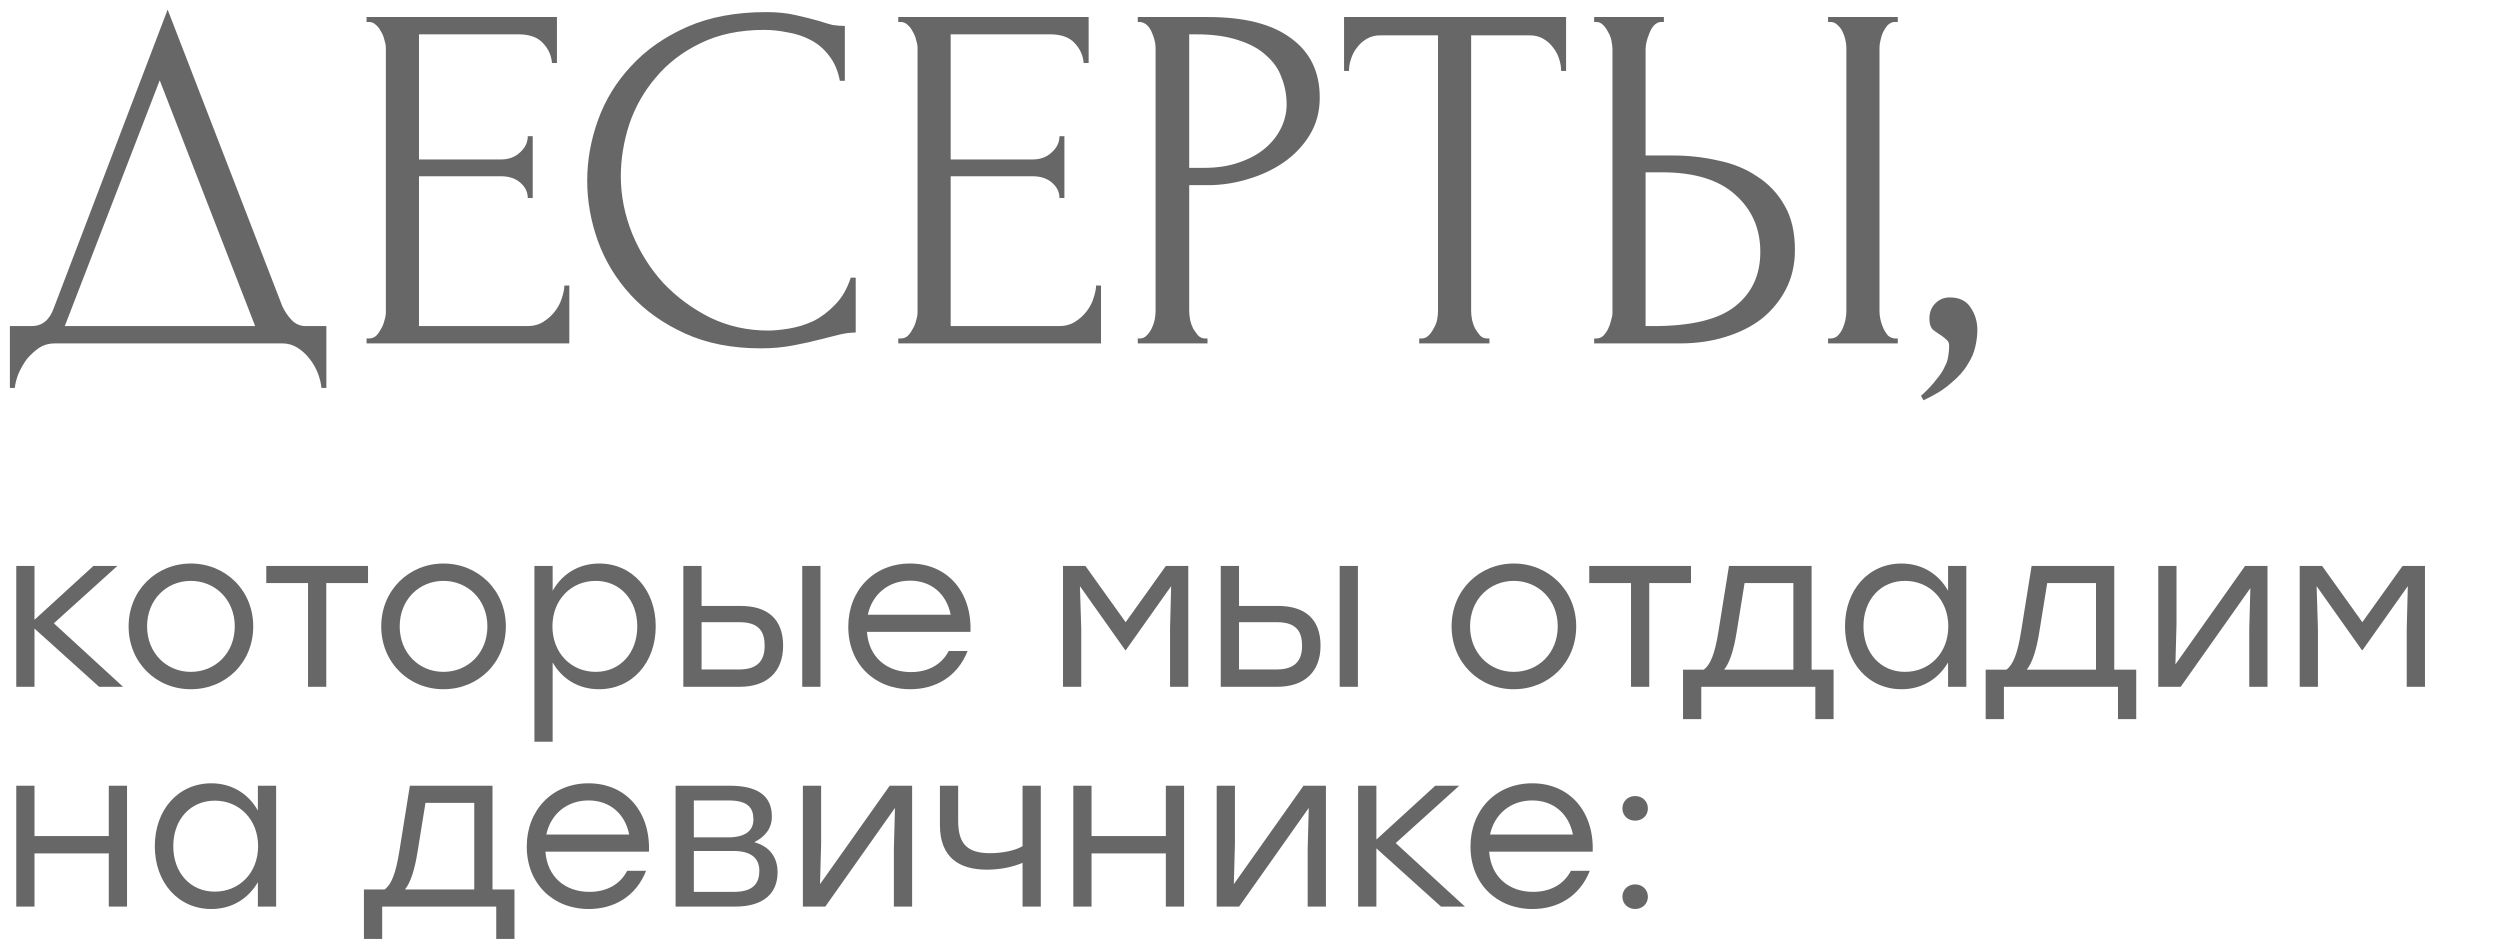
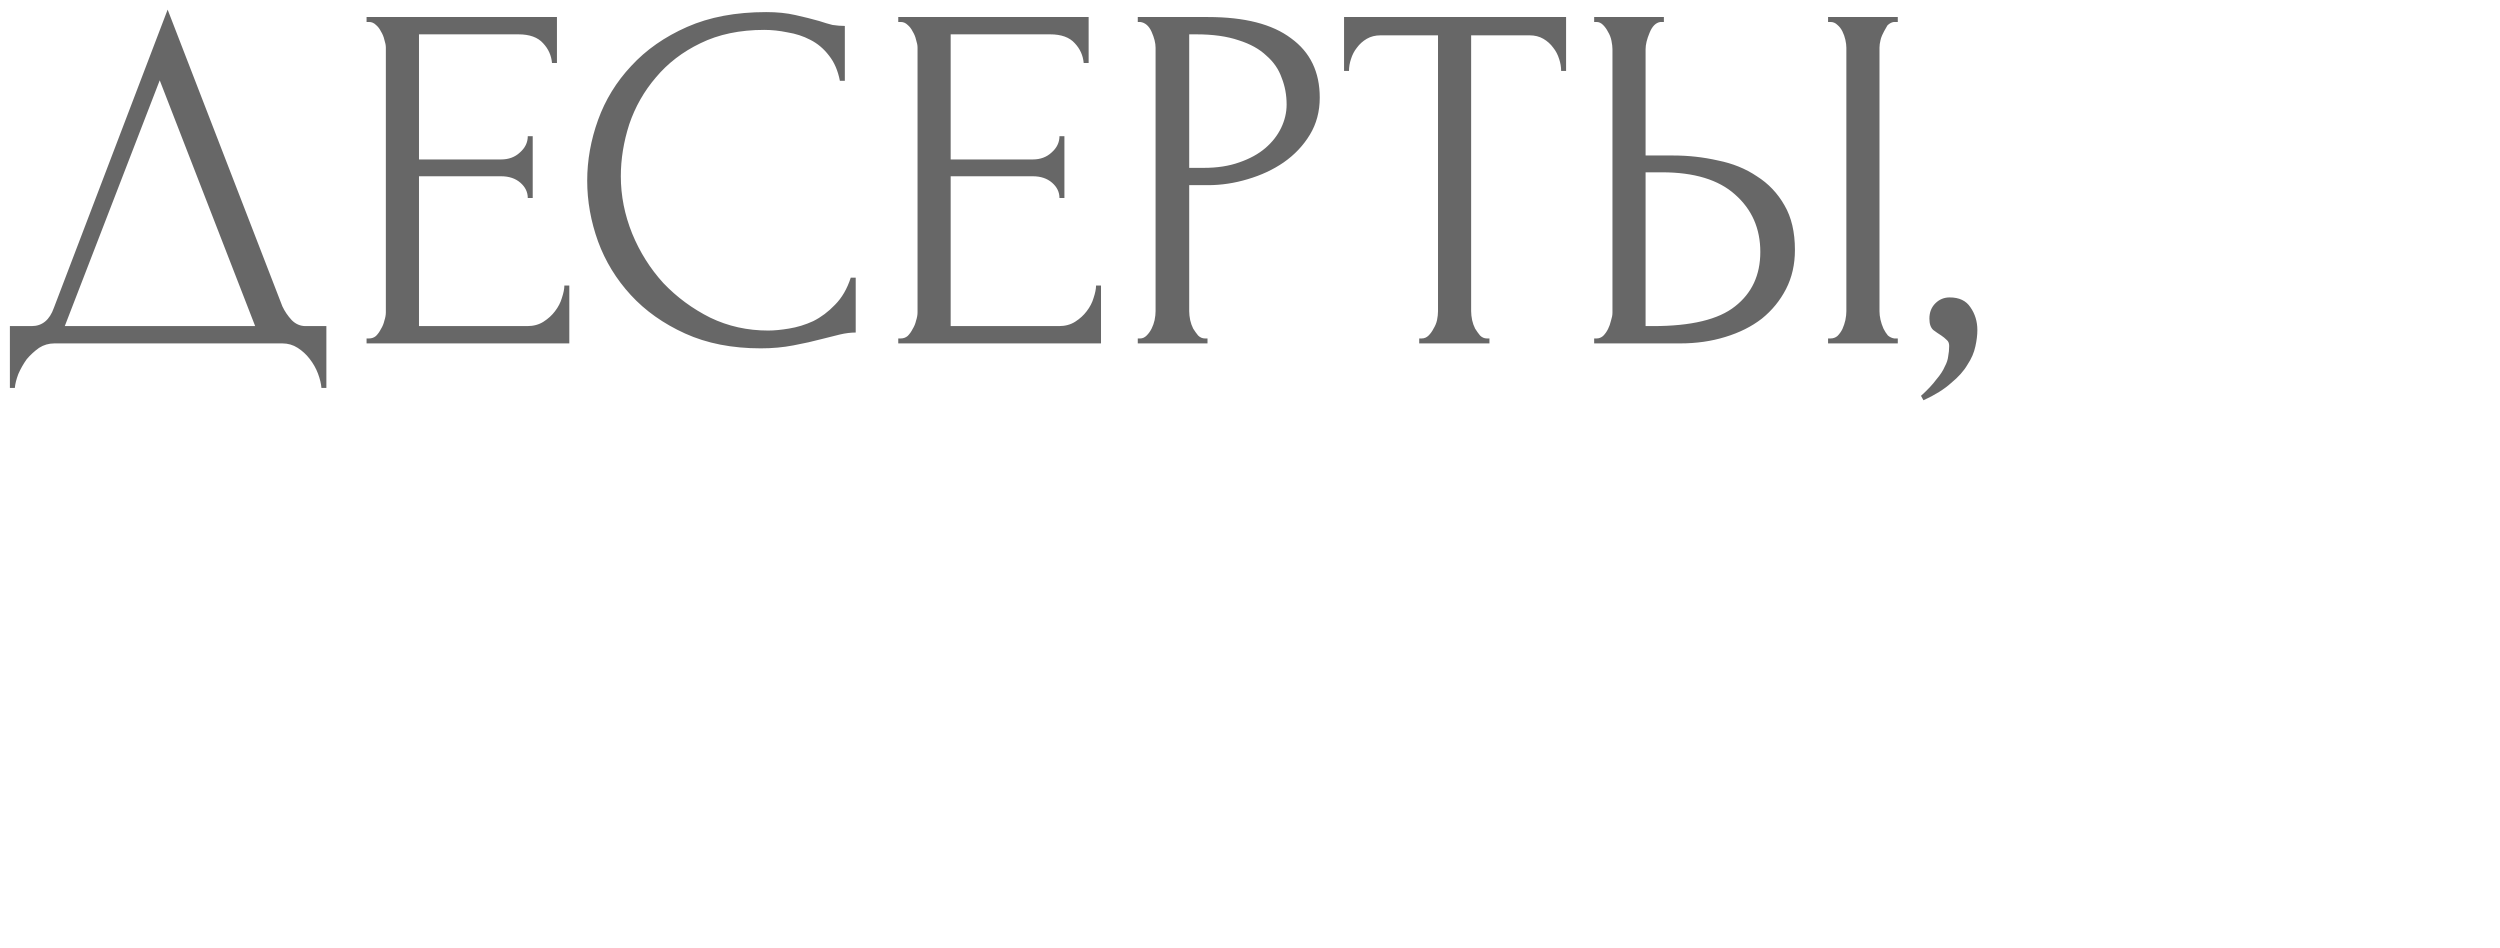
<svg xmlns="http://www.w3.org/2000/svg" width="182" height="69" viewBox="0 0 182 69" fill="none">
-   <path d="M8.96 50H7.216L2.512 45.76V50H1.184V41.2H2.512V45.12L6.8 41.2H8.544L3.92 45.376L8.96 50ZM13.891 41.024C16.403 41.024 18.435 42.96 18.435 45.6C18.435 48.24 16.435 50.176 13.891 50.176C11.363 50.176 9.363 48.224 9.363 45.6C9.363 42.96 11.395 41.024 13.891 41.024ZM13.891 42.288C12.131 42.288 10.707 43.648 10.707 45.6C10.707 47.536 12.115 48.912 13.891 48.912C15.683 48.912 17.091 47.536 17.091 45.6C17.091 43.664 15.667 42.288 13.891 42.288ZM26.793 41.2V42.448H23.753V50H22.425V42.448H19.385V41.2H23.753H26.793ZM32.282 41.024C34.794 41.024 36.826 42.96 36.826 45.6C36.826 48.24 34.826 50.176 32.282 50.176C29.754 50.176 27.754 48.224 27.754 45.6C27.754 42.96 29.786 41.024 32.282 41.024ZM32.282 42.288C30.522 42.288 29.098 43.648 29.098 45.6C29.098 47.536 30.506 48.912 32.282 48.912C34.074 48.912 35.482 47.536 35.482 45.6C35.482 43.664 34.058 42.288 32.282 42.288ZM43.625 41.024C46.009 41.024 47.737 42.928 47.737 45.6C47.737 48.256 46.009 50.176 43.609 50.176C42.089 50.176 40.905 49.408 40.233 48.224V54H38.905V41.2H40.233V43.008C40.905 41.808 42.105 41.024 43.625 41.024ZM43.369 48.912C45.145 48.912 46.393 47.536 46.393 45.6C46.393 43.68 45.145 42.288 43.369 42.288C41.577 42.288 40.217 43.664 40.217 45.6C40.217 47.536 41.577 48.912 43.369 48.912ZM53.907 44.112C55.891 44.112 57.011 45.072 57.011 47.008C57.011 48.928 55.827 50 53.843 50H49.746V41.2H51.075V44.112H53.907ZM58.403 41.2H59.73V50H58.403V41.2ZM53.827 48.736C55.267 48.736 55.666 47.968 55.666 47.008C55.666 46.016 55.282 45.296 53.843 45.296H51.075V48.736H53.827ZM66.25 41.024C68.986 41.024 70.762 43.104 70.65 46H63.114C63.242 47.824 64.538 48.928 66.314 48.928C67.53 48.928 68.538 48.416 69.066 47.392H70.442C69.706 49.264 68.106 50.176 66.266 50.176C63.658 50.176 61.754 48.32 61.754 45.632C61.754 42.96 63.626 41.024 66.25 41.024ZM66.25 42.272C64.634 42.272 63.482 43.312 63.178 44.752H69.21C68.922 43.28 67.834 42.272 66.25 42.272ZM84.875 41.2H86.507V50H85.179V45.776L85.259 42.672L81.963 47.328H81.915L78.619 42.672L78.715 45.776V50H77.387V41.2H79.019L81.947 45.296L84.875 41.2ZM93.031 44.112C95.016 44.112 96.135 45.072 96.135 47.008C96.135 48.928 94.951 50 92.968 50H88.871V41.2H90.2V44.112H93.031ZM97.528 41.2H98.856V50H97.528V41.2ZM92.951 48.736C94.391 48.736 94.791 47.968 94.791 47.008C94.791 46.016 94.407 45.296 92.968 45.296H90.2V48.736H92.951ZM110.204 41.024C112.716 41.024 114.748 42.96 114.748 45.6C114.748 48.24 112.748 50.176 110.204 50.176C107.676 50.176 105.676 48.224 105.676 45.6C105.676 42.96 107.708 41.024 110.204 41.024ZM110.204 42.288C108.444 42.288 107.02 43.648 107.02 45.6C107.02 47.536 108.428 48.912 110.204 48.912C111.996 48.912 113.404 47.536 113.404 45.6C113.404 43.664 111.98 42.288 110.204 42.288ZM123.105 41.2V42.448H120.065V50H118.737V42.448H115.697V41.2H120.065H123.105ZM131.885 48.752H133.485V52.352H132.157V50H130.557H123.853V52.352H122.525V48.752H124.029C124.509 48.416 124.845 47.6 125.101 45.984L125.869 41.2H131.885V48.752ZM125.517 48.752H130.557V42.448H127.005L126.429 46.016C126.205 47.392 125.917 48.24 125.517 48.752ZM141.82 41.2H143.148V50H141.82V48.224C141.132 49.408 139.948 50.176 138.428 50.176C136.028 50.176 134.316 48.256 134.316 45.6C134.316 42.928 136.044 41.024 138.428 41.024C139.948 41.024 141.148 41.808 141.82 43.008V41.2ZM138.684 48.912C140.476 48.912 141.836 47.536 141.836 45.6C141.836 43.664 140.476 42.288 138.684 42.288C136.892 42.288 135.66 43.68 135.66 45.6C135.66 47.536 136.908 48.912 138.684 48.912ZM153.917 48.752H155.517V52.352H154.189V50H152.589H145.885V52.352H144.557V48.752H146.061C146.541 48.416 146.877 47.6 147.133 45.984L147.901 41.2H153.917V48.752ZM147.549 48.752H152.589V42.448H149.037L148.461 46.016C148.237 47.392 147.949 48.24 147.549 48.752ZM163.442 41.2H165.074V50H163.746V45.776L163.826 42.816L158.754 50H157.122V41.2H158.45V45.424L158.37 48.368L163.442 41.2ZM174.906 41.2H176.538V50H175.21V45.776L175.29 42.672L171.994 47.328H171.946L168.65 42.672L168.746 45.776V50H167.418V41.2H169.05L171.978 45.296L174.906 41.2ZM7.92 57.2H9.248V66H7.92V62.128H2.512V66H1.184V57.2H2.512V60.864H7.92V57.2ZM18.773 57.2H20.102V66H18.773V64.224C18.085 65.408 16.901 66.176 15.382 66.176C12.982 66.176 11.27 64.256 11.27 61.6C11.27 58.928 12.998 57.024 15.382 57.024C16.901 57.024 18.102 57.808 18.773 59.008V57.2ZM15.637 64.912C17.43 64.912 18.79 63.536 18.79 61.6C18.79 59.664 17.43 58.288 15.637 58.288C13.845 58.288 12.614 59.68 12.614 61.6C12.614 63.536 13.861 64.912 15.637 64.912ZM35.854 64.752H37.454V68.352H36.126V66H34.526H27.822V68.352H26.494V64.752H27.998C28.478 64.416 28.814 63.6 29.07 61.984L29.838 57.2H35.854V64.752ZM29.486 64.752H34.526V58.448H30.974L30.398 62.016C30.174 63.392 29.886 64.24 29.486 64.752ZM42.844 57.024C45.58 57.024 47.356 59.104 47.244 62H39.708C39.836 63.824 41.132 64.928 42.908 64.928C44.124 64.928 45.132 64.416 45.66 63.392H47.036C46.3 65.264 44.7 66.176 42.86 66.176C40.252 66.176 38.348 64.32 38.348 61.632C38.348 58.96 40.22 57.024 42.844 57.024ZM42.844 58.272C41.228 58.272 40.076 59.312 39.772 60.752H45.804C45.516 59.28 44.428 58.272 42.844 58.272ZM54.912 61.312C56.08 61.632 56.608 62.464 56.608 63.504C56.608 65.024 55.6 66 53.52 66H49.184V57.2H53.12C55.168 57.2 56.192 57.936 56.192 59.44C56.192 60.288 55.728 60.896 54.912 61.312ZM54.848 59.664C54.848 58.832 54.48 58.272 53.024 58.272H50.512V60.96H52.992C54.384 60.96 54.848 60.384 54.848 59.664ZM53.44 64.928C54.896 64.928 55.28 64.24 55.28 63.392C55.28 62.592 54.816 61.952 53.408 61.952H50.512V64.928H53.44ZM64.77 57.2H66.402V66H65.074V61.776L65.154 58.816L60.082 66H58.45V57.2H59.778V61.424L59.698 64.368L64.77 57.2ZM74.442 57.2H75.77V66H74.442V62.816C73.77 63.104 72.843 63.312 71.85 63.312C69.802 63.312 68.427 62.4 68.427 60.064V57.2H69.754V59.76C69.754 61.424 70.41 62.112 72.075 62.112C72.922 62.112 73.898 61.936 74.442 61.6V57.2ZM84.873 57.2H86.201V66H84.873V62.128H79.465V66H78.137V57.2H79.465V60.864H84.873V57.2ZM94.895 57.2H96.527V66H95.199V61.776L95.279 58.816L90.207 66H88.575V57.2H89.903V61.424L89.823 64.368L94.895 57.2ZM106.648 66H104.904L100.2 61.76V66H98.871V57.2H100.2V61.12L104.488 57.2H106.232L101.608 61.376L106.648 66ZM111.547 57.024C114.283 57.024 116.059 59.104 115.947 62H108.411C108.539 63.824 109.835 64.928 111.611 64.928C112.827 64.928 113.835 64.416 114.363 63.392H115.739C115.003 65.264 113.403 66.176 111.563 66.176C108.955 66.176 107.051 64.32 107.051 61.632C107.051 58.96 108.923 57.024 111.547 57.024ZM111.547 58.272C109.931 58.272 108.779 59.312 108.475 60.752H114.507C114.219 59.28 113.131 58.272 111.547 58.272ZM119.039 57.952C119.567 57.952 119.967 58.336 119.967 58.848C119.967 59.376 119.567 59.744 119.039 59.744C118.511 59.744 118.111 59.376 118.111 58.848C118.111 58.336 118.511 57.952 119.039 57.952ZM119.039 64.384C119.567 64.384 119.967 64.768 119.967 65.28C119.967 65.792 119.567 66.176 119.039 66.176C118.511 66.176 118.111 65.792 118.111 65.28C118.111 64.768 118.511 64.384 119.039 64.384Z" fill="#676767" />
-   <path d="M23.76 23.74V28.24H23.4C23.376 27.928 23.292 27.58 23.148 27.196C23.004 26.812 22.8 26.452 22.536 26.116C22.296 25.804 22.008 25.54 21.672 25.324C21.336 25.108 20.964 25 20.556 25H3.96C3.552 25 3.18 25.108 2.844 25.324C2.508 25.564 2.208 25.84 1.944 26.152C1.704 26.488 1.5 26.848 1.332 27.232C1.188 27.616 1.104 27.952 1.08 28.24H0.72V23.74H2.304C3.072 23.74 3.612 23.296 3.924 22.408L12.204 0.7L20.556 22.3C20.724 22.66 20.952 22.996 21.24 23.308C21.528 23.596 21.864 23.74 22.248 23.74H23.76ZM4.716 23.74H18.576L11.628 5.848L4.716 23.74ZM26.686 24.64H26.866C27.058 24.64 27.226 24.58 27.37 24.46C27.514 24.316 27.634 24.148 27.73 23.956C27.85 23.764 27.934 23.56 27.982 23.344C28.054 23.128 28.09 22.924 28.09 22.732V3.472C28.09 3.304 28.054 3.112 27.982 2.896C27.934 2.68 27.85 2.476 27.73 2.284C27.634 2.092 27.514 1.936 27.37 1.816C27.226 1.672 27.058 1.6 26.866 1.6H26.686V1.24H40.546V4.588H40.186C40.138 4.036 39.922 3.556 39.538 3.148C39.154 2.716 38.554 2.5 37.738 2.5H30.502V11.608H36.478C37.03 11.608 37.486 11.44 37.846 11.104C38.23 10.768 38.422 10.372 38.422 9.916H38.782V14.416H38.422C38.422 13.984 38.242 13.612 37.882 13.3C37.522 12.988 37.054 12.832 36.478 12.832H30.502V23.74H38.386C38.842 23.74 39.238 23.632 39.574 23.416C39.91 23.2 40.186 22.948 40.402 22.66C40.642 22.348 40.81 22.024 40.906 21.688C41.026 21.328 41.086 21.028 41.086 20.788H41.446V25H26.686V24.64ZM55.636 2.176C53.86 2.176 52.312 2.5 50.992 3.148C49.696 3.772 48.616 4.6 47.752 5.632C46.888 6.64 46.24 7.78 45.808 9.052C45.4 10.324 45.196 11.584 45.196 12.832C45.196 14.248 45.472 15.64 46.024 17.008C46.576 18.352 47.332 19.552 48.292 20.608C49.276 21.64 50.416 22.48 51.712 23.128C53.008 23.752 54.412 24.064 55.924 24.064C56.356 24.064 56.86 24.016 57.436 23.92C58.036 23.824 58.624 23.644 59.2 23.38C59.776 23.092 60.304 22.696 60.784 22.192C61.288 21.688 61.672 21.028 61.936 20.212H62.296V24.208C61.936 24.208 61.552 24.256 61.144 24.352C60.76 24.448 60.328 24.556 59.848 24.676C59.224 24.844 58.528 25 57.76 25.144C57.016 25.288 56.224 25.36 55.384 25.36C53.296 25.36 51.46 25 49.876 24.28C48.292 23.56 46.972 22.624 45.916 21.472C44.86 20.32 44.068 19.024 43.54 17.584C43.012 16.12 42.748 14.644 42.748 13.156C42.748 11.668 43.012 10.192 43.54 8.728C44.068 7.264 44.872 5.956 45.952 4.804C47.032 3.628 48.388 2.68 50.02 1.96C51.652 1.24 53.572 0.88 55.78 0.88C56.572 0.88 57.28 0.952 57.904 1.096C58.552 1.24 59.128 1.384 59.632 1.528C59.992 1.648 60.316 1.744 60.604 1.816C60.916 1.864 61.216 1.888 61.504 1.888V5.884H61.144C61 5.14 60.736 4.528 60.352 4.048C59.968 3.544 59.512 3.16 58.984 2.896C58.48 2.632 57.928 2.452 57.328 2.356C56.752 2.236 56.188 2.176 55.636 2.176ZM65.393 24.64H65.573C65.765 24.64 65.933 24.58 66.077 24.46C66.221 24.316 66.341 24.148 66.437 23.956C66.557 23.764 66.641 23.56 66.689 23.344C66.761 23.128 66.797 22.924 66.797 22.732V3.472C66.797 3.304 66.761 3.112 66.689 2.896C66.641 2.68 66.557 2.476 66.437 2.284C66.341 2.092 66.221 1.936 66.077 1.816C65.933 1.672 65.765 1.6 65.573 1.6H65.393V1.24H79.253V4.588H78.893C78.845 4.036 78.629 3.556 78.245 3.148C77.861 2.716 77.261 2.5 76.445 2.5H69.209V11.608H75.185C75.737 11.608 76.193 11.44 76.553 11.104C76.937 10.768 77.129 10.372 77.129 9.916H77.489V14.416H77.129C77.129 13.984 76.949 13.612 76.589 13.3C76.229 12.988 75.761 12.832 75.185 12.832H69.209V23.74H77.093C77.549 23.74 77.945 23.632 78.281 23.416C78.617 23.2 78.893 22.948 79.109 22.66C79.349 22.348 79.517 22.024 79.613 21.688C79.733 21.328 79.793 21.028 79.793 20.788H80.153V25H65.393V24.64ZM82.83 1.24H87.942C90.606 1.24 92.622 1.756 93.99 2.788C95.382 3.796 96.078 5.236 96.078 7.108C96.078 8.116 95.838 9.016 95.358 9.808C94.878 10.6 94.242 11.272 93.45 11.824C92.682 12.352 91.806 12.76 90.822 13.048C89.862 13.336 88.902 13.48 87.942 13.48H86.574V22.66C86.574 22.852 86.598 23.068 86.646 23.308C86.694 23.524 86.766 23.728 86.862 23.92C86.982 24.112 87.102 24.28 87.222 24.424C87.366 24.568 87.534 24.64 87.726 24.64H87.906V25H82.83V24.64H83.01C83.178 24.64 83.334 24.568 83.478 24.424C83.622 24.28 83.742 24.112 83.838 23.92C83.934 23.728 84.006 23.524 84.054 23.308C84.102 23.068 84.126 22.852 84.126 22.66V3.472C84.126 3.136 84.03 2.752 83.838 2.32C83.646 1.888 83.37 1.648 83.01 1.6H82.83V1.24ZM86.574 2.5V12.22H87.654C88.614 12.22 89.466 12.088 90.21 11.824C90.978 11.56 91.614 11.212 92.118 10.78C92.622 10.348 93.006 9.856 93.27 9.304C93.534 8.752 93.666 8.188 93.666 7.612C93.666 6.916 93.546 6.268 93.306 5.668C93.09 5.044 92.718 4.504 92.19 4.048C91.686 3.568 91.014 3.196 90.174 2.932C89.334 2.644 88.302 2.5 87.078 2.5H86.574ZM108.251 24.64H108.431V25H103.319V24.64H103.499C103.691 24.64 103.859 24.568 104.003 24.424C104.147 24.28 104.267 24.112 104.363 23.92C104.483 23.728 104.567 23.524 104.615 23.308C104.663 23.068 104.687 22.852 104.687 22.66V2.572H100.511C100.127 2.572 99.791 2.656 99.503 2.824C99.215 2.992 98.975 3.208 98.783 3.472C98.591 3.712 98.447 3.988 98.351 4.3C98.255 4.588 98.207 4.876 98.207 5.164H97.847V1.24H114.011V5.164H113.651C113.651 4.876 113.603 4.588 113.507 4.3C113.411 3.988 113.267 3.712 113.075 3.472C112.883 3.208 112.643 2.992 112.355 2.824C112.067 2.656 111.731 2.572 111.347 2.572H107.099V22.66C107.099 22.852 107.123 23.068 107.171 23.308C107.219 23.524 107.291 23.728 107.387 23.92C107.507 24.112 107.627 24.28 107.747 24.424C107.891 24.568 108.059 24.64 108.251 24.64ZM116.055 24.64H116.235C116.403 24.64 116.559 24.58 116.703 24.46C116.847 24.316 116.967 24.148 117.063 23.956C117.159 23.764 117.231 23.56 117.279 23.344C117.351 23.128 117.387 22.936 117.387 22.768V3.58C117.387 3.412 117.363 3.208 117.315 2.968C117.267 2.728 117.183 2.512 117.063 2.32C116.967 2.128 116.847 1.96 116.703 1.816C116.559 1.672 116.403 1.6 116.235 1.6H116.055V1.24H121.131V1.6H120.879C120.543 1.648 120.279 1.912 120.087 2.392C119.895 2.848 119.799 3.244 119.799 3.58V11.32H121.815C122.919 11.32 123.999 11.44 125.055 11.68C126.135 11.896 127.083 12.28 127.899 12.832C128.739 13.36 129.411 14.068 129.915 14.956C130.419 15.82 130.671 16.9 130.671 18.196C130.671 19.252 130.455 20.2 130.023 21.04C129.591 21.88 129.003 22.6 128.259 23.2C127.515 23.776 126.627 24.22 125.595 24.532C124.587 24.844 123.495 25 122.319 25H116.055V24.64ZM120.339 23.74C123.123 23.74 125.115 23.26 126.315 22.3C127.539 21.34 128.151 20.02 128.151 18.34C128.151 16.636 127.539 15.244 126.315 14.164C125.115 13.084 123.339 12.544 120.987 12.544H119.799V23.74H120.339ZM133.083 1.24H138.159V1.6H137.871C137.703 1.624 137.547 1.708 137.403 1.852C137.283 1.996 137.175 2.164 137.079 2.356C137.007 2.524 136.947 2.716 136.899 2.932C136.851 3.124 136.827 3.304 136.827 3.472V22.66C136.827 22.852 136.851 23.056 136.899 23.272C136.947 23.488 137.019 23.704 137.115 23.92C137.211 24.112 137.319 24.28 137.439 24.424C137.583 24.544 137.739 24.616 137.907 24.64H138.159V25H133.083V24.64H133.263C133.455 24.64 133.623 24.58 133.767 24.46C133.911 24.316 134.031 24.148 134.127 23.956C134.223 23.74 134.295 23.524 134.343 23.308C134.391 23.068 134.415 22.852 134.415 22.66V3.472C134.415 3.304 134.391 3.112 134.343 2.896C134.295 2.68 134.223 2.476 134.127 2.284C134.031 2.092 133.911 1.936 133.767 1.816C133.623 1.672 133.455 1.6 133.263 1.6H133.083V1.24ZM141.936 21.652C142.632 21.652 143.136 21.892 143.448 22.372C143.784 22.852 143.952 23.404 143.952 24.028C143.952 24.388 143.904 24.784 143.808 25.216C143.712 25.672 143.52 26.116 143.232 26.548C142.968 27.004 142.572 27.448 142.044 27.88C141.54 28.336 140.868 28.756 140.028 29.14L139.848 28.816C140.328 28.384 140.7 27.988 140.964 27.628C141.252 27.292 141.456 26.98 141.576 26.692C141.72 26.428 141.804 26.176 141.828 25.936C141.876 25.696 141.9 25.444 141.9 25.18C141.9 24.988 141.84 24.844 141.72 24.748C141.6 24.628 141.468 24.52 141.324 24.424C141.132 24.304 140.94 24.172 140.748 24.028C140.556 23.86 140.46 23.584 140.46 23.2C140.46 22.744 140.604 22.372 140.892 22.084C141.18 21.796 141.528 21.652 141.936 21.652Z" fill="#676767" />
+   <path d="M23.76 23.74V28.24H23.4C23.376 27.928 23.292 27.58 23.148 27.196C23.004 26.812 22.8 26.452 22.536 26.116C22.296 25.804 22.008 25.54 21.672 25.324C21.336 25.108 20.964 25 20.556 25H3.96C3.552 25 3.18 25.108 2.844 25.324C2.508 25.564 2.208 25.84 1.944 26.152C1.704 26.488 1.5 26.848 1.332 27.232C1.188 27.616 1.104 27.952 1.08 28.24H0.72V23.74H2.304C3.072 23.74 3.612 23.296 3.924 22.408L12.204 0.7L20.556 22.3C20.724 22.66 20.952 22.996 21.24 23.308C21.528 23.596 21.864 23.74 22.248 23.74H23.76ZM4.716 23.74H18.576L11.628 5.848L4.716 23.74ZM26.686 24.64H26.866C27.058 24.64 27.226 24.58 27.37 24.46C27.514 24.316 27.634 24.148 27.73 23.956C27.85 23.764 27.934 23.56 27.982 23.344C28.054 23.128 28.09 22.924 28.09 22.732V3.472C28.09 3.304 28.054 3.112 27.982 2.896C27.934 2.68 27.85 2.476 27.73 2.284C27.634 2.092 27.514 1.936 27.37 1.816C27.226 1.672 27.058 1.6 26.866 1.6H26.686V1.24H40.546V4.588H40.186C40.138 4.036 39.922 3.556 39.538 3.148C39.154 2.716 38.554 2.5 37.738 2.5H30.502V11.608H36.478C37.03 11.608 37.486 11.44 37.846 11.104C38.23 10.768 38.422 10.372 38.422 9.916H38.782V14.416H38.422C38.422 13.984 38.242 13.612 37.882 13.3C37.522 12.988 37.054 12.832 36.478 12.832H30.502V23.74H38.386C38.842 23.74 39.238 23.632 39.574 23.416C39.91 23.2 40.186 22.948 40.402 22.66C40.642 22.348 40.81 22.024 40.906 21.688C41.026 21.328 41.086 21.028 41.086 20.788H41.446V25H26.686V24.64ZM55.636 2.176C53.86 2.176 52.312 2.5 50.992 3.148C49.696 3.772 48.616 4.6 47.752 5.632C46.888 6.64 46.24 7.78 45.808 9.052C45.4 10.324 45.196 11.584 45.196 12.832C45.196 14.248 45.472 15.64 46.024 17.008C46.576 18.352 47.332 19.552 48.292 20.608C49.276 21.64 50.416 22.48 51.712 23.128C53.008 23.752 54.412 24.064 55.924 24.064C56.356 24.064 56.86 24.016 57.436 23.92C58.036 23.824 58.624 23.644 59.2 23.38C59.776 23.092 60.304 22.696 60.784 22.192C61.288 21.688 61.672 21.028 61.936 20.212H62.296V24.208C61.936 24.208 61.552 24.256 61.144 24.352C60.76 24.448 60.328 24.556 59.848 24.676C59.224 24.844 58.528 25 57.76 25.144C57.016 25.288 56.224 25.36 55.384 25.36C53.296 25.36 51.46 25 49.876 24.28C48.292 23.56 46.972 22.624 45.916 21.472C44.86 20.32 44.068 19.024 43.54 17.584C43.012 16.12 42.748 14.644 42.748 13.156C42.748 11.668 43.012 10.192 43.54 8.728C44.068 7.264 44.872 5.956 45.952 4.804C47.032 3.628 48.388 2.68 50.02 1.96C51.652 1.24 53.572 0.88 55.78 0.88C56.572 0.88 57.28 0.952 57.904 1.096C58.552 1.24 59.128 1.384 59.632 1.528C59.992 1.648 60.316 1.744 60.604 1.816C60.916 1.864 61.216 1.888 61.504 1.888V5.884H61.144C61 5.14 60.736 4.528 60.352 4.048C59.968 3.544 59.512 3.16 58.984 2.896C58.48 2.632 57.928 2.452 57.328 2.356C56.752 2.236 56.188 2.176 55.636 2.176ZM65.393 24.64H65.573C65.765 24.64 65.933 24.58 66.077 24.46C66.221 24.316 66.341 24.148 66.437 23.956C66.557 23.764 66.641 23.56 66.689 23.344C66.761 23.128 66.797 22.924 66.797 22.732V3.472C66.797 3.304 66.761 3.112 66.689 2.896C66.641 2.68 66.557 2.476 66.437 2.284C66.341 2.092 66.221 1.936 66.077 1.816C65.933 1.672 65.765 1.6 65.573 1.6H65.393V1.24H79.253V4.588H78.893C78.845 4.036 78.629 3.556 78.245 3.148C77.861 2.716 77.261 2.5 76.445 2.5H69.209V11.608H75.185C75.737 11.608 76.193 11.44 76.553 11.104C76.937 10.768 77.129 10.372 77.129 9.916H77.489V14.416H77.129C77.129 13.984 76.949 13.612 76.589 13.3C76.229 12.988 75.761 12.832 75.185 12.832H69.209V23.74H77.093C77.549 23.74 77.945 23.632 78.281 23.416C78.617 23.2 78.893 22.948 79.109 22.66C79.349 22.348 79.517 22.024 79.613 21.688C79.733 21.328 79.793 21.028 79.793 20.788H80.153V25H65.393V24.64ZM82.83 1.24H87.942C90.606 1.24 92.622 1.756 93.99 2.788C95.382 3.796 96.078 5.236 96.078 7.108C96.078 8.116 95.838 9.016 95.358 9.808C94.878 10.6 94.242 11.272 93.45 11.824C92.682 12.352 91.806 12.76 90.822 13.048C89.862 13.336 88.902 13.48 87.942 13.48H86.574V22.66C86.574 22.852 86.598 23.068 86.646 23.308C86.694 23.524 86.766 23.728 86.862 23.92C86.982 24.112 87.102 24.28 87.222 24.424C87.366 24.568 87.534 24.64 87.726 24.64H87.906V25H82.83V24.64H83.01C83.178 24.64 83.334 24.568 83.478 24.424C83.622 24.28 83.742 24.112 83.838 23.92C83.934 23.728 84.006 23.524 84.054 23.308C84.102 23.068 84.126 22.852 84.126 22.66V3.472C84.126 3.136 84.03 2.752 83.838 2.32C83.646 1.888 83.37 1.648 83.01 1.6H82.83V1.24ZM86.574 2.5V12.22H87.654C88.614 12.22 89.466 12.088 90.21 11.824C90.978 11.56 91.614 11.212 92.118 10.78C92.622 10.348 93.006 9.856 93.27 9.304C93.534 8.752 93.666 8.188 93.666 7.612C93.666 6.916 93.546 6.268 93.306 5.668C93.09 5.044 92.718 4.504 92.19 4.048C91.686 3.568 91.014 3.196 90.174 2.932C89.334 2.644 88.302 2.5 87.078 2.5H86.574ZM108.251 24.64H108.431V25H103.319V24.64H103.499C103.691 24.64 103.859 24.568 104.003 24.424C104.147 24.28 104.267 24.112 104.363 23.92C104.483 23.728 104.567 23.524 104.615 23.308C104.663 23.068 104.687 22.852 104.687 22.66V2.572H100.511C100.127 2.572 99.791 2.656 99.503 2.824C99.215 2.992 98.975 3.208 98.783 3.472C98.591 3.712 98.447 3.988 98.351 4.3C98.255 4.588 98.207 4.876 98.207 5.164H97.847V1.24H114.011V5.164H113.651C113.651 4.876 113.603 4.588 113.507 4.3C113.411 3.988 113.267 3.712 113.075 3.472C112.883 3.208 112.643 2.992 112.355 2.824C112.067 2.656 111.731 2.572 111.347 2.572H107.099V22.66C107.099 22.852 107.123 23.068 107.171 23.308C107.219 23.524 107.291 23.728 107.387 23.92C107.507 24.112 107.627 24.28 107.747 24.424C107.891 24.568 108.059 24.64 108.251 24.64ZM116.055 24.64H116.235C116.403 24.64 116.559 24.58 116.703 24.46C116.847 24.316 116.967 24.148 117.063 23.956C117.159 23.764 117.231 23.56 117.279 23.344C117.351 23.128 117.387 22.936 117.387 22.768V3.58C117.387 3.412 117.363 3.208 117.315 2.968C117.267 2.728 117.183 2.512 117.063 2.32C116.967 2.128 116.847 1.96 116.703 1.816C116.559 1.672 116.403 1.6 116.235 1.6H116.055V1.24H121.131V1.6H120.879C120.543 1.648 120.279 1.912 120.087 2.392C119.895 2.848 119.799 3.244 119.799 3.58V11.32H121.815C122.919 11.32 123.999 11.44 125.055 11.68C126.135 11.896 127.083 12.28 127.899 12.832C128.739 13.36 129.411 14.068 129.915 14.956C130.419 15.82 130.671 16.9 130.671 18.196C130.671 19.252 130.455 20.2 130.023 21.04C129.591 21.88 129.003 22.6 128.259 23.2C127.515 23.776 126.627 24.22 125.595 24.532C124.587 24.844 123.495 25 122.319 25H116.055V24.64ZM120.339 23.74C123.123 23.74 125.115 23.26 126.315 22.3C127.539 21.34 128.151 20.02 128.151 18.34C128.151 16.636 127.539 15.244 126.315 14.164C125.115 13.084 123.339 12.544 120.987 12.544H119.799V23.74H120.339ZM133.083 1.24H138.159V1.6H137.871C137.703 1.624 137.547 1.708 137.403 1.852C137.007 2.524 136.947 2.716 136.899 2.932C136.851 3.124 136.827 3.304 136.827 3.472V22.66C136.827 22.852 136.851 23.056 136.899 23.272C136.947 23.488 137.019 23.704 137.115 23.92C137.211 24.112 137.319 24.28 137.439 24.424C137.583 24.544 137.739 24.616 137.907 24.64H138.159V25H133.083V24.64H133.263C133.455 24.64 133.623 24.58 133.767 24.46C133.911 24.316 134.031 24.148 134.127 23.956C134.223 23.74 134.295 23.524 134.343 23.308C134.391 23.068 134.415 22.852 134.415 22.66V3.472C134.415 3.304 134.391 3.112 134.343 2.896C134.295 2.68 134.223 2.476 134.127 2.284C134.031 2.092 133.911 1.936 133.767 1.816C133.623 1.672 133.455 1.6 133.263 1.6H133.083V1.24ZM141.936 21.652C142.632 21.652 143.136 21.892 143.448 22.372C143.784 22.852 143.952 23.404 143.952 24.028C143.952 24.388 143.904 24.784 143.808 25.216C143.712 25.672 143.52 26.116 143.232 26.548C142.968 27.004 142.572 27.448 142.044 27.88C141.54 28.336 140.868 28.756 140.028 29.14L139.848 28.816C140.328 28.384 140.7 27.988 140.964 27.628C141.252 27.292 141.456 26.98 141.576 26.692C141.72 26.428 141.804 26.176 141.828 25.936C141.876 25.696 141.9 25.444 141.9 25.18C141.9 24.988 141.84 24.844 141.72 24.748C141.6 24.628 141.468 24.52 141.324 24.424C141.132 24.304 140.94 24.172 140.748 24.028C140.556 23.86 140.46 23.584 140.46 23.2C140.46 22.744 140.604 22.372 140.892 22.084C141.18 21.796 141.528 21.652 141.936 21.652Z" fill="#676767" />
</svg>